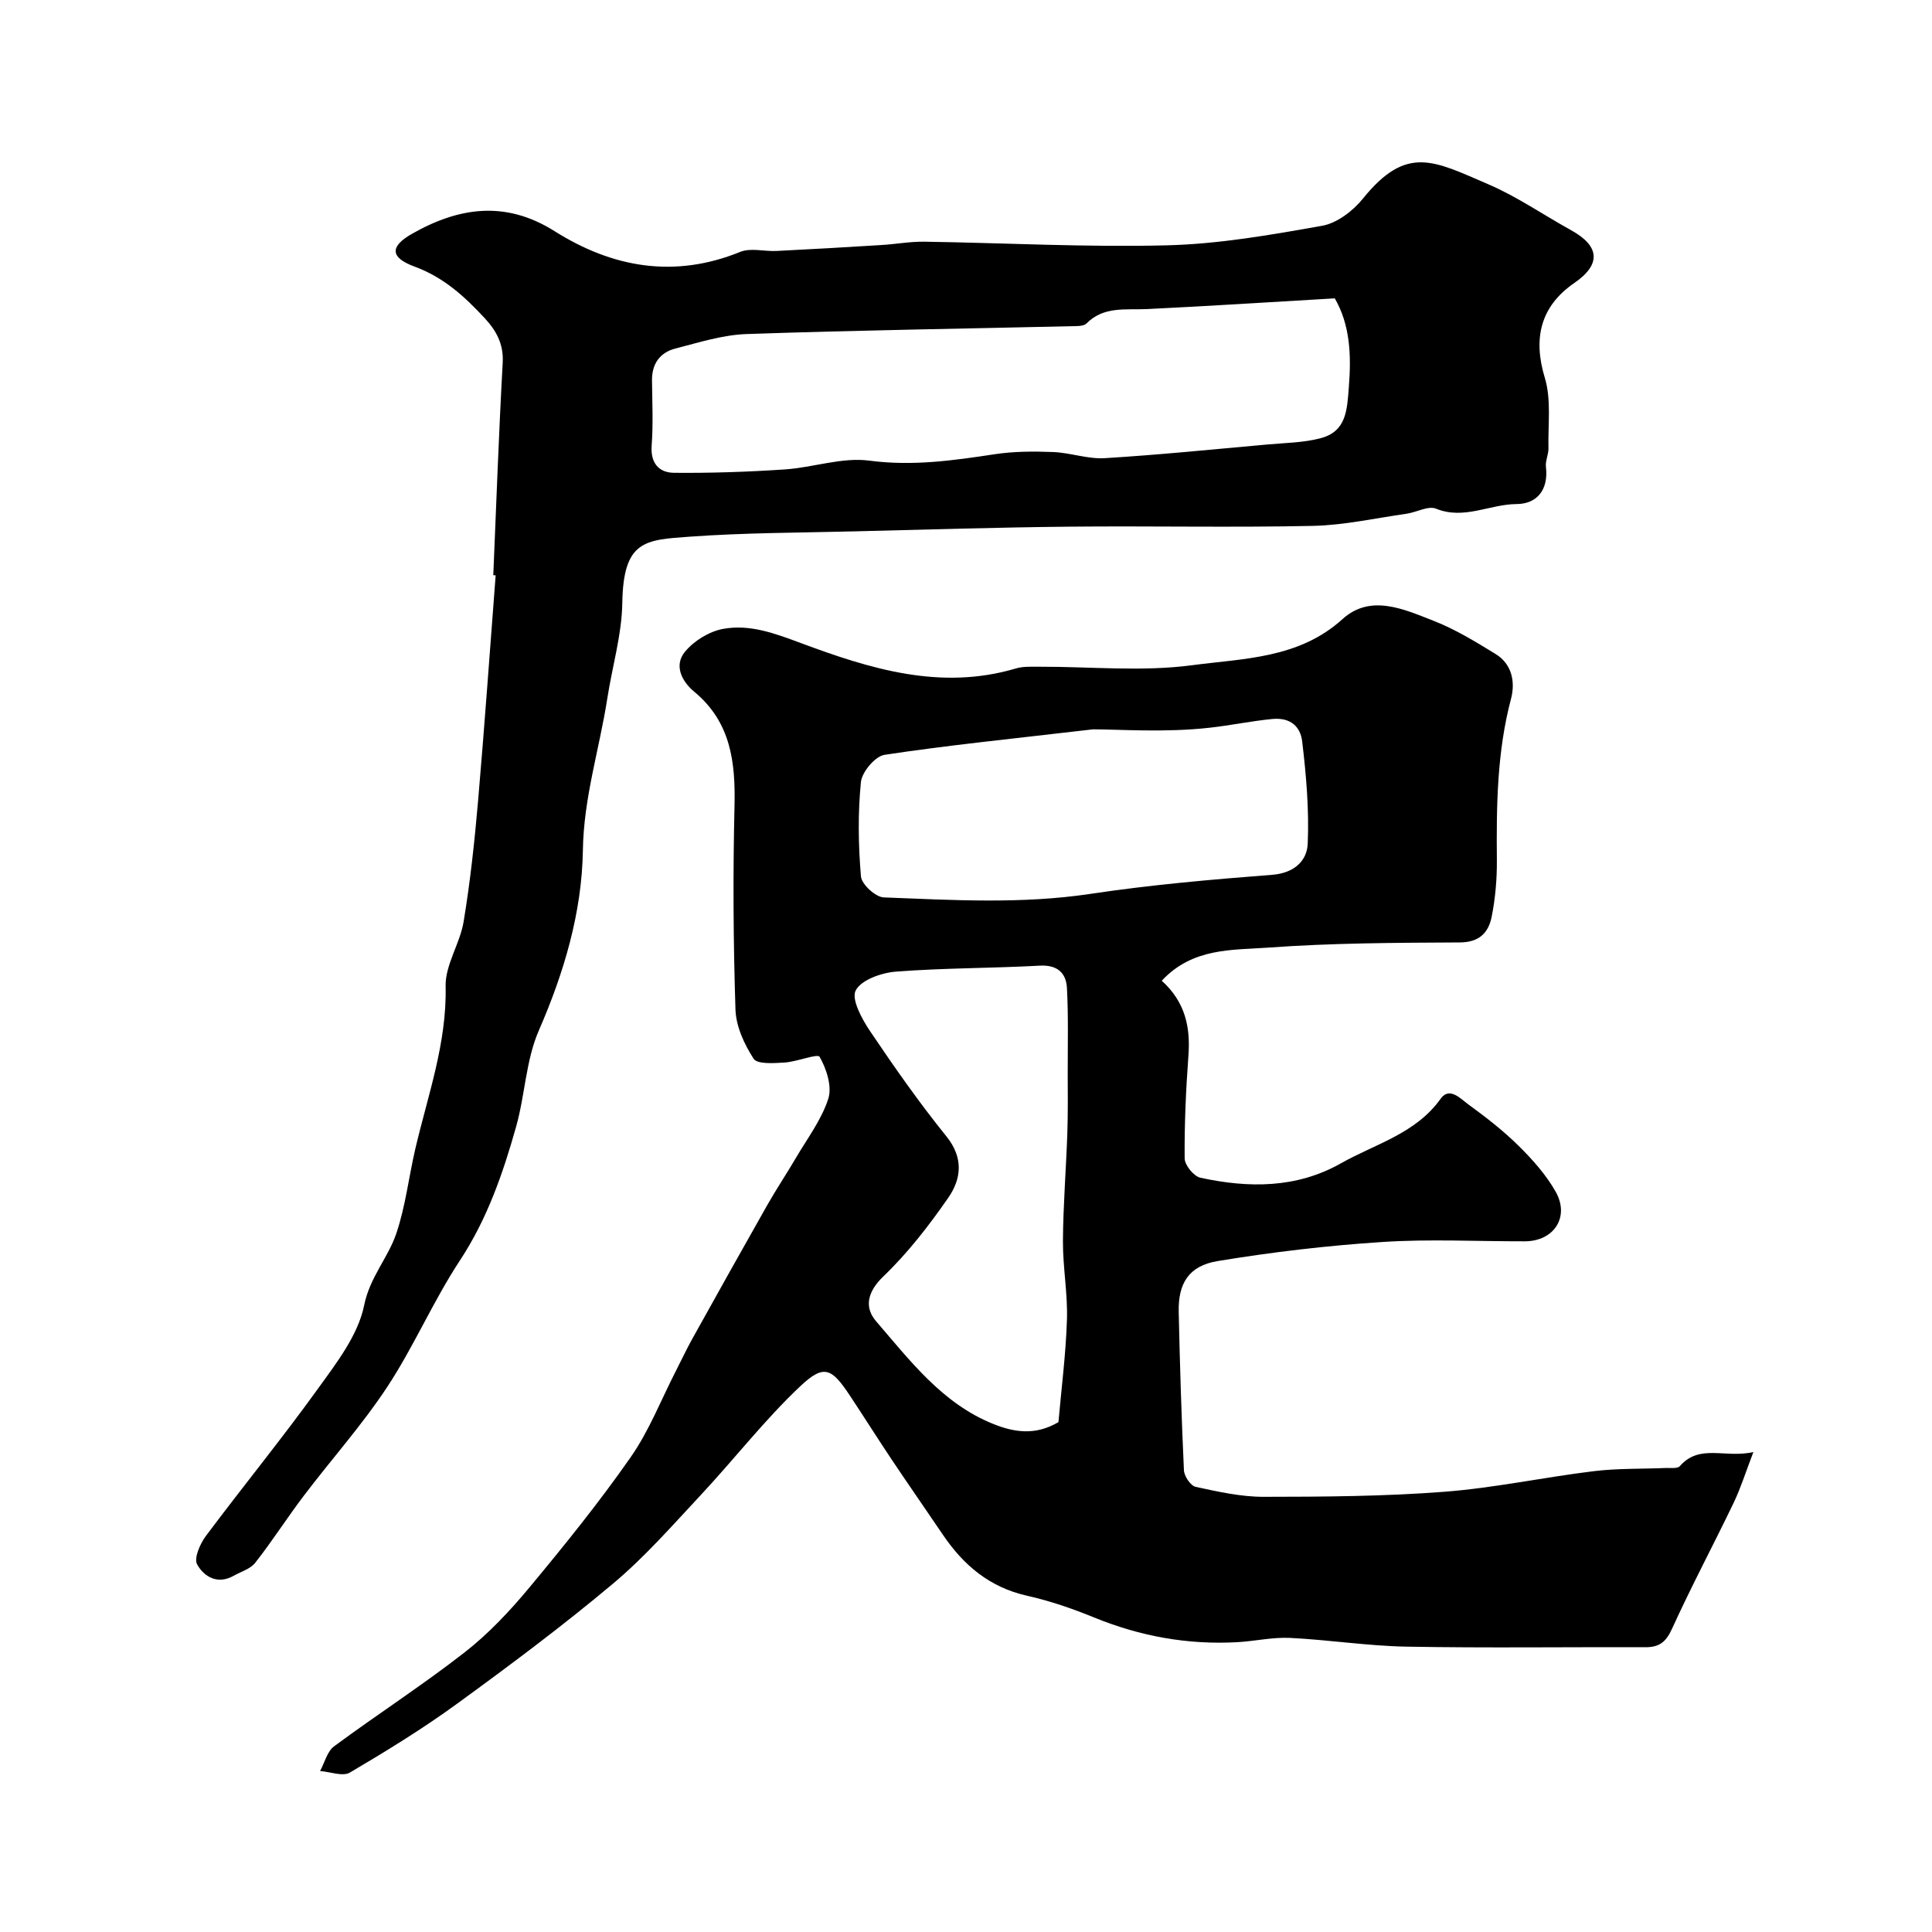
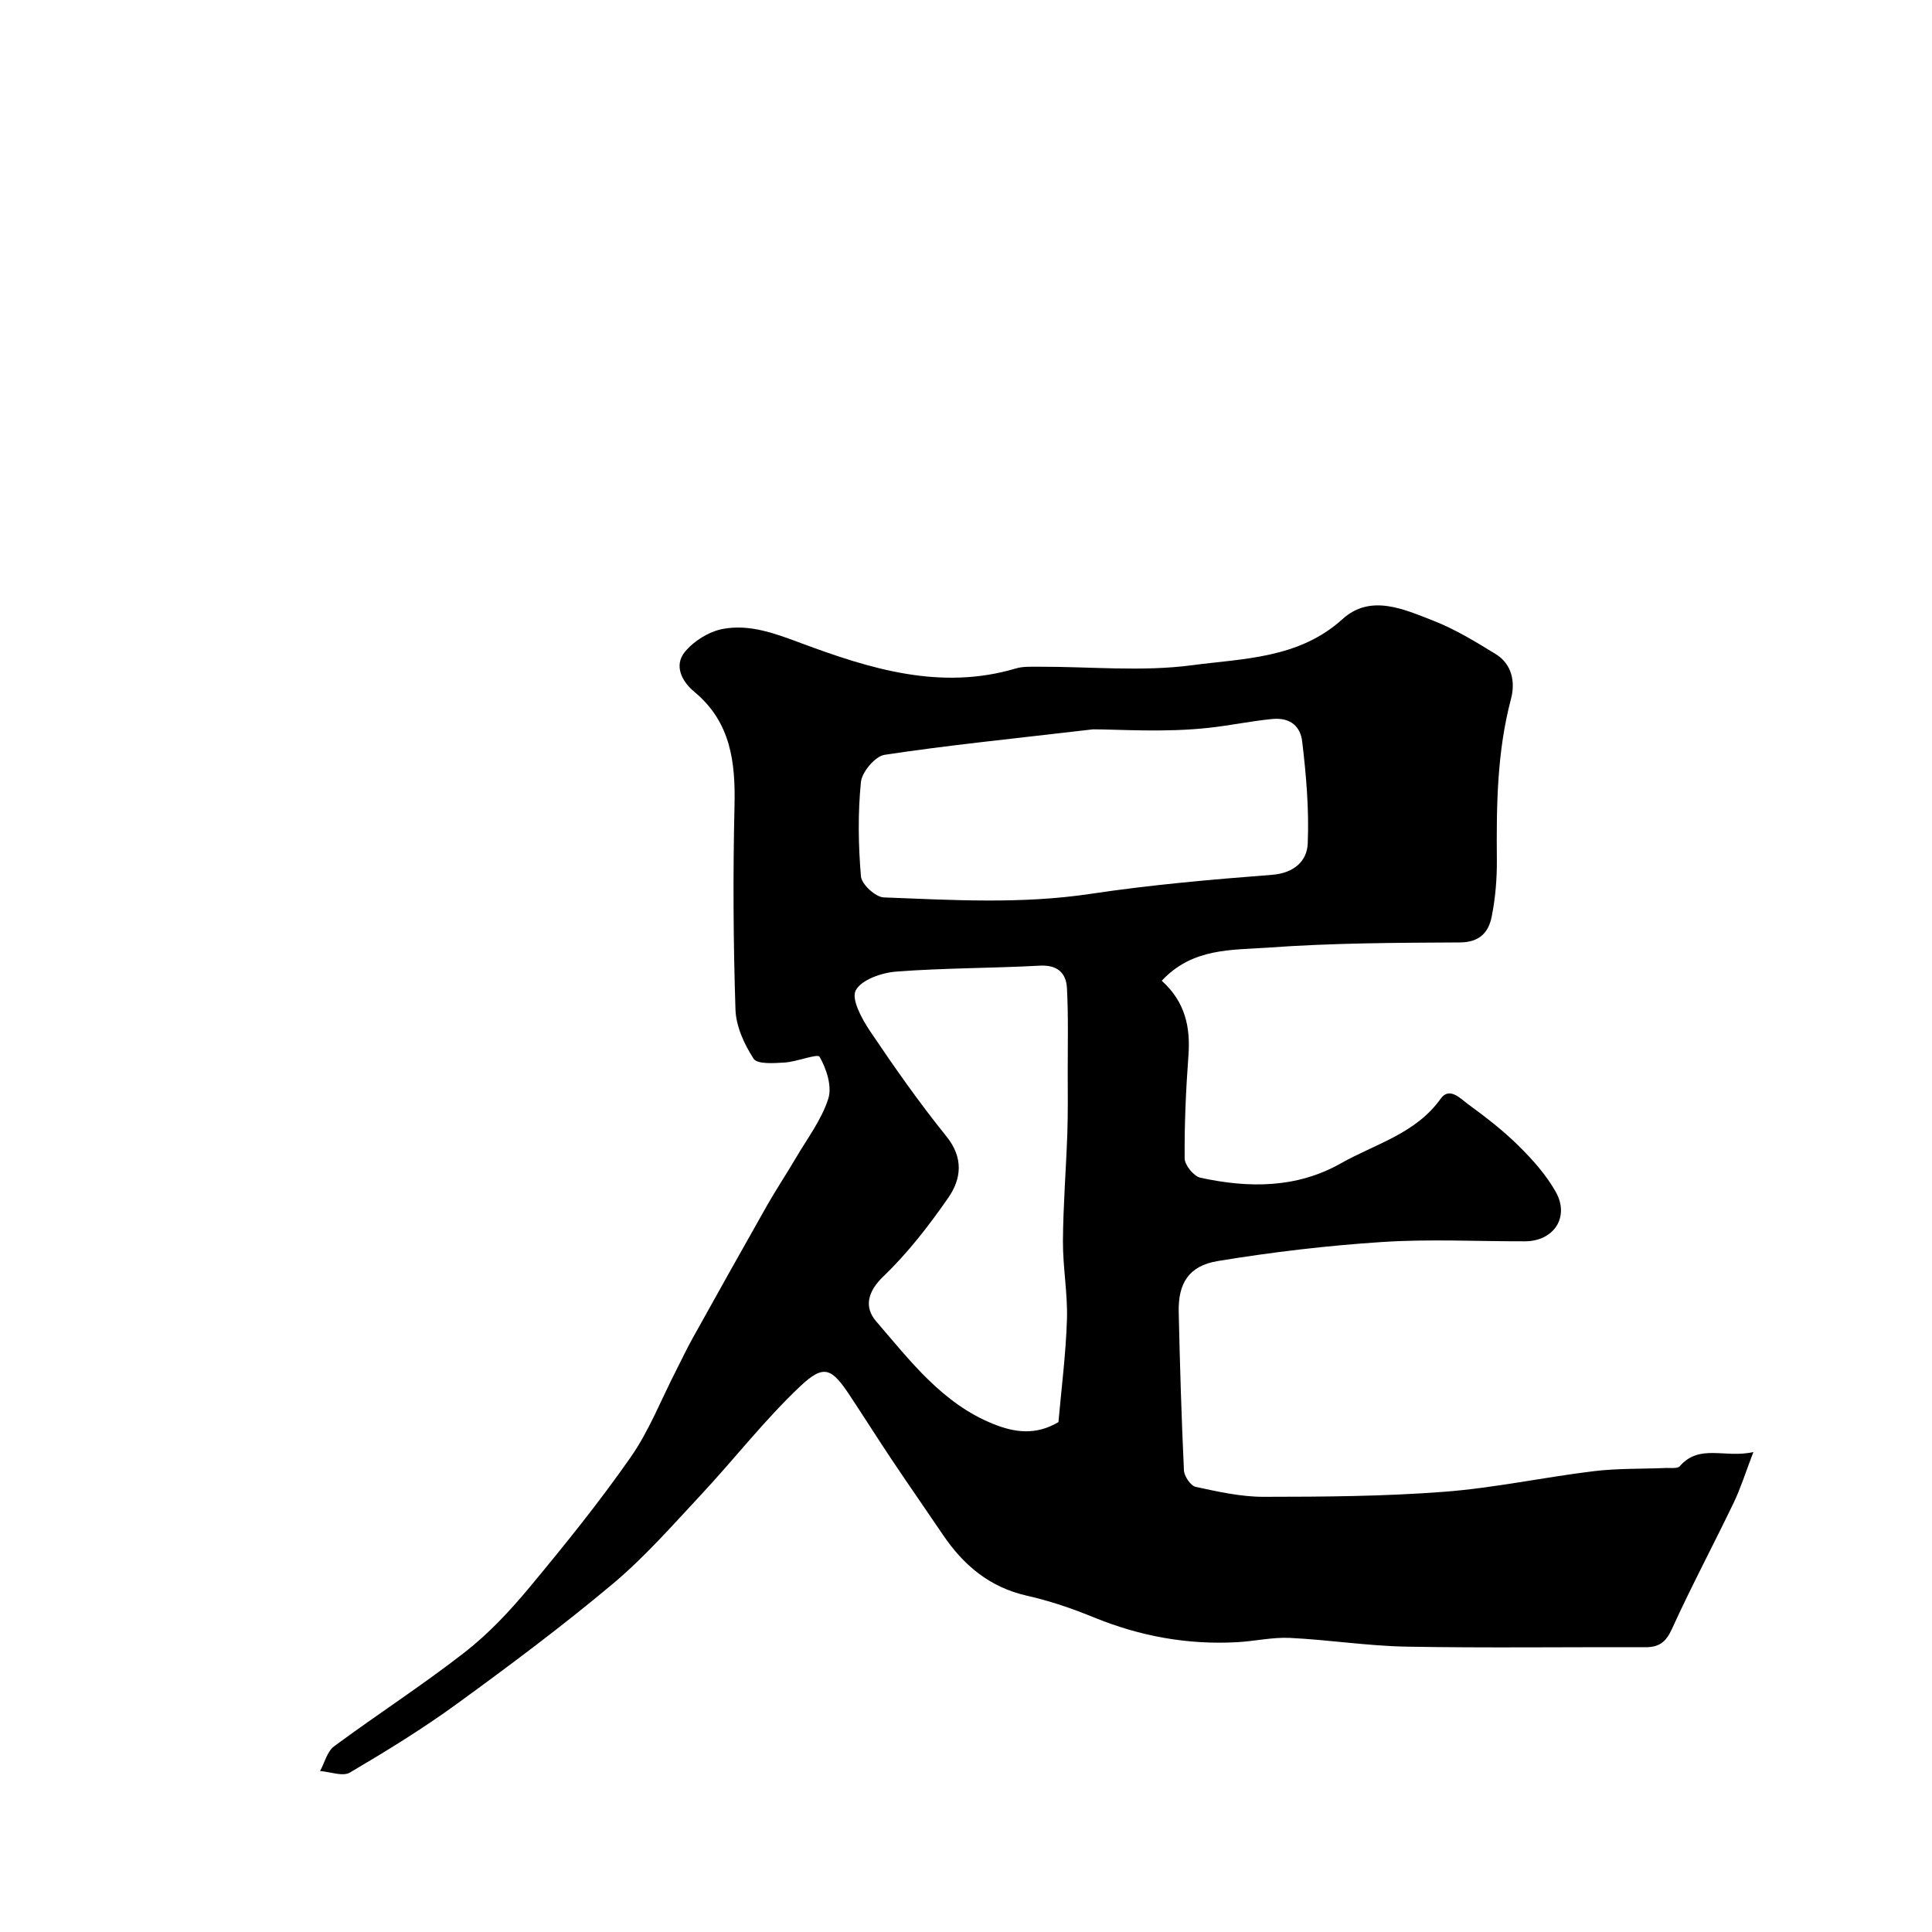
<svg xmlns="http://www.w3.org/2000/svg" enable-background="new 0 0 400 400" viewBox="0 0 400 400">
  <path d="m240.53 203.05c4.88 4.41 5.96 9.64 5.52 15.52-.52 7.07-.84 14.17-.78 21.26.01 1.4 1.9 3.72 3.27 4.01 9.96 2.15 19.85 2.23 29.09-2.99 7.14-4.04 15.47-6.12 20.65-13.38 1.82-2.55 4.13.02 5.72 1.18 3.63 2.65 7.22 5.42 10.4 8.57 2.89 2.85 5.7 6 7.68 9.5 2.97 5.25-.36 10.27-6.38 10.28-9.83.02-19.7-.5-29.48.14-11.42.74-22.84 2.09-34.12 3.95-6 .99-8.19 4.64-8.06 10.53.24 10.93.57 21.86 1.08 32.79.06 1.23 1.39 3.21 2.44 3.43 4.62 1 9.34 2.06 14.03 2.06 12.46-.01 24.96-.09 37.38-1.04 10.38-.79 20.65-3.01 31.01-4.27 4.93-.6 9.96-.45 14.94-.66.98-.04 2.38.17 2.86-.37 4.13-4.72 9.32-1.58 15.24-2.93-1.64 4.28-2.64 7.5-4.09 10.52-4.2 8.74-8.77 17.3-12.78 26.12-1.25 2.74-2.67 3.78-5.5 3.77-16.5-.06-33 .18-49.49-.12-8.04-.15-16.06-1.42-24.11-1.81-3.58-.17-7.19.67-10.8.88-10.31.59-20.2-1.21-29.78-5.13-4.49-1.84-9.15-3.43-13.87-4.49-7.72-1.74-13.13-6.32-17.4-12.64-3.46-5.12-7.01-10.2-10.45-15.34-2.97-4.44-5.82-8.96-8.77-13.42-3.8-5.74-5.38-6.59-10.28-1.98-7.36 6.94-13.61 15.03-20.53 22.45-5.91 6.33-11.66 12.91-18.27 18.45-10.39 8.72-21.29 16.86-32.27 24.85-7.1 5.17-14.62 9.79-22.19 14.25-1.48.87-4.08-.16-6.17-.32.95-1.74 1.46-4.05 2.91-5.12 8.92-6.6 18.27-12.63 27.01-19.44 4.94-3.85 9.35-8.55 13.37-13.38 7.29-8.77 14.48-17.67 21-27.01 3.85-5.51 6.34-11.98 9.44-18.01 1.11-2.16 2.13-4.36 3.31-6.48 5.13-9.22 10.27-18.43 15.47-27.6 1.91-3.37 4.07-6.6 6.03-9.94 2.36-4.02 5.29-7.87 6.68-12.22.81-2.53-.37-6.17-1.8-8.67-.41-.72-4.73 1.04-7.29 1.19-2.18.13-5.6.38-6.37-.79-1.94-2.99-3.65-6.71-3.76-10.2-.45-14-.53-28.03-.2-42.03.22-9.14-.73-17.46-8.34-23.76-2.56-2.12-4.25-5.42-1.93-8.25 1.85-2.26 4.98-4.2 7.83-4.74 5.56-1.05 10.75.9 16.15 2.91 14.29 5.32 28.93 9.9 44.53 5.27 1.54-.46 3.28-.35 4.93-.36 10.53-.03 21.2 1.06 31.55-.31 10.7-1.42 22.12-1.36 31.16-9.55 5.79-5.25 12.67-2.06 18.78.32 4.53 1.76 8.77 4.36 12.94 6.92 3.39 2.09 4.08 5.81 3.17 9.26-2.91 10.99-3.03 22.15-2.93 33.38.03 3.93-.31 7.92-1.08 11.77-.65 3.23-2.53 5.27-6.57 5.29-13.27.07-26.56.11-39.78 1.08-7.39.53-15.57-.01-21.95 6.85zm-21.39 91.38c.6-6.86 1.53-14.03 1.76-21.22.17-5.41-.86-10.85-.83-16.28.05-7.43.65-14.85.91-22.28.14-4.18.09-8.37.08-12.56-.01-5.84.15-11.7-.16-17.52-.17-3.14-1.98-4.84-5.64-4.64-9.91.54-19.85.47-29.73 1.23-3 .23-7.2 1.69-8.36 3.89-.96 1.82 1.27 5.91 2.95 8.41 5.01 7.44 10.17 14.81 15.8 21.78 3.63 4.49 3.12 8.84.39 12.77-4 5.77-8.38 11.42-13.42 16.26-3.37 3.23-3.96 6.44-1.49 9.3 7.05 8.17 13.7 17 24.21 21.23 4.26 1.72 8.71 2.49 13.53-.37zm7.16-143.43c-17.17 2.01-30.22 3.31-43.17 5.28-1.95.3-4.69 3.56-4.89 5.67-.64 6.45-.54 13.03.01 19.5.14 1.64 3.02 4.29 4.73 4.35 14.28.55 28.54 1.41 42.83-.74 12.44-1.87 25.02-2.97 37.57-3.94 4.55-.35 7.22-2.87 7.37-6.45.3-7.04-.31-14.16-1.15-21.18-.34-2.88-2.24-5.01-6.2-4.63-4.39.43-8.71 1.34-12.98 1.81-9.28 1.04-18.78.33-24.12.33z" fill="#010000" />
-   <path d="m102.13 119.08c.62-14.67 1.14-29.34 1.95-44 .21-3.85-1.34-6.64-3.73-9.21-4.15-4.48-8.51-8.47-14.53-10.68-5.07-1.86-5.13-4.15-.56-6.76 9.66-5.51 19.35-7 29.56-.57 11.97 7.55 24.77 9.84 38.44 4.29 2.16-.88 4.98-.07 7.49-.19 7.25-.36 14.51-.78 21.76-1.23 2.95-.18 5.9-.73 8.84-.69 16.77.25 33.54 1.18 50.29.75 10.75-.27 21.5-2.16 32.12-4.05 3.07-.55 6.36-3.08 8.41-5.61 9.07-11.23 14.67-7.83 25.96-2.98 5.97 2.56 11.41 6.34 17.13 9.5 6.01 3.32 6.26 7.11.67 10.95-7.03 4.83-8.55 11.52-6.1 19.59 1.38 4.54.65 9.73.76 14.62.03 1.28-.67 2.61-.52 3.86.55 4.7-1.81 7.67-6.09 7.69-5.56.03-10.85 3.31-16.66.96-1.62-.66-4.02.74-6.09 1.04-6.47.92-12.95 2.38-19.44 2.52-16.82.36-33.66-.01-50.49.16-14.77.15-29.53.6-44.3.97-11.43.29-22.89.28-34.29 1.11-9.2.66-13.66.78-13.87 13.72-.11 6.62-2.09 13.19-3.11 19.8-1.63 10.47-4.89 20.51-5.05 31.42-.2 12.83-3.89 25.29-9.12 37.29-2.68 6.13-2.85 13.31-4.69 19.87-2.73 9.7-5.99 19.15-11.66 27.76-5.51 8.37-9.5 17.75-15.01 26.13-5.2 7.9-11.58 15.02-17.31 22.58-3.45 4.55-6.53 9.38-10.05 13.87-1 1.28-2.95 1.83-4.47 2.69-3.34 1.89-6.14.18-7.56-2.36-.7-1.26.6-4.25 1.8-5.86 7.63-10.22 15.72-20.11 23.18-30.46 3.87-5.37 8.35-11.13 9.6-17.31 1.18-5.85 4.94-9.8 6.66-14.88 1.91-5.64 2.58-11.7 3.94-17.54 2.6-11.11 6.54-21.88 6.27-33.65-.1-4.42 2.98-8.82 3.73-13.38 1.36-8.23 2.26-16.55 2.98-24.86 1.35-15.6 2.45-31.22 3.65-46.83-.18-.01-.34-.02-.49-.04zm174.22-57.31c-13.58.79-26.22 1.61-38.88 2.22-4.4.21-8.93-.64-12.51 2.97-.41.42-1.27.53-1.93.55-22.81.53-45.63.86-68.43 1.65-4.97.17-9.92 1.75-14.8 3.01-3.17.82-4.85 3.16-4.81 6.59.05 4.5.26 9.01-.07 13.49-.27 3.66 1.52 5.61 4.64 5.64 7.64.07 15.3-.19 22.93-.7 5.86-.39 11.84-2.57 17.49-1.82 8.87 1.17 17.3-.01 25.91-1.32 3.99-.61 8.11-.62 12.16-.46 3.57.14 7.15 1.48 10.66 1.27 11.31-.69 22.59-1.84 33.88-2.85 3.59-.32 7.28-.36 10.74-1.26 5.46-1.41 5.56-5.81 5.94-10.69.53-6.71.21-12.89-2.92-18.29z" fill="#010000" />
</svg>